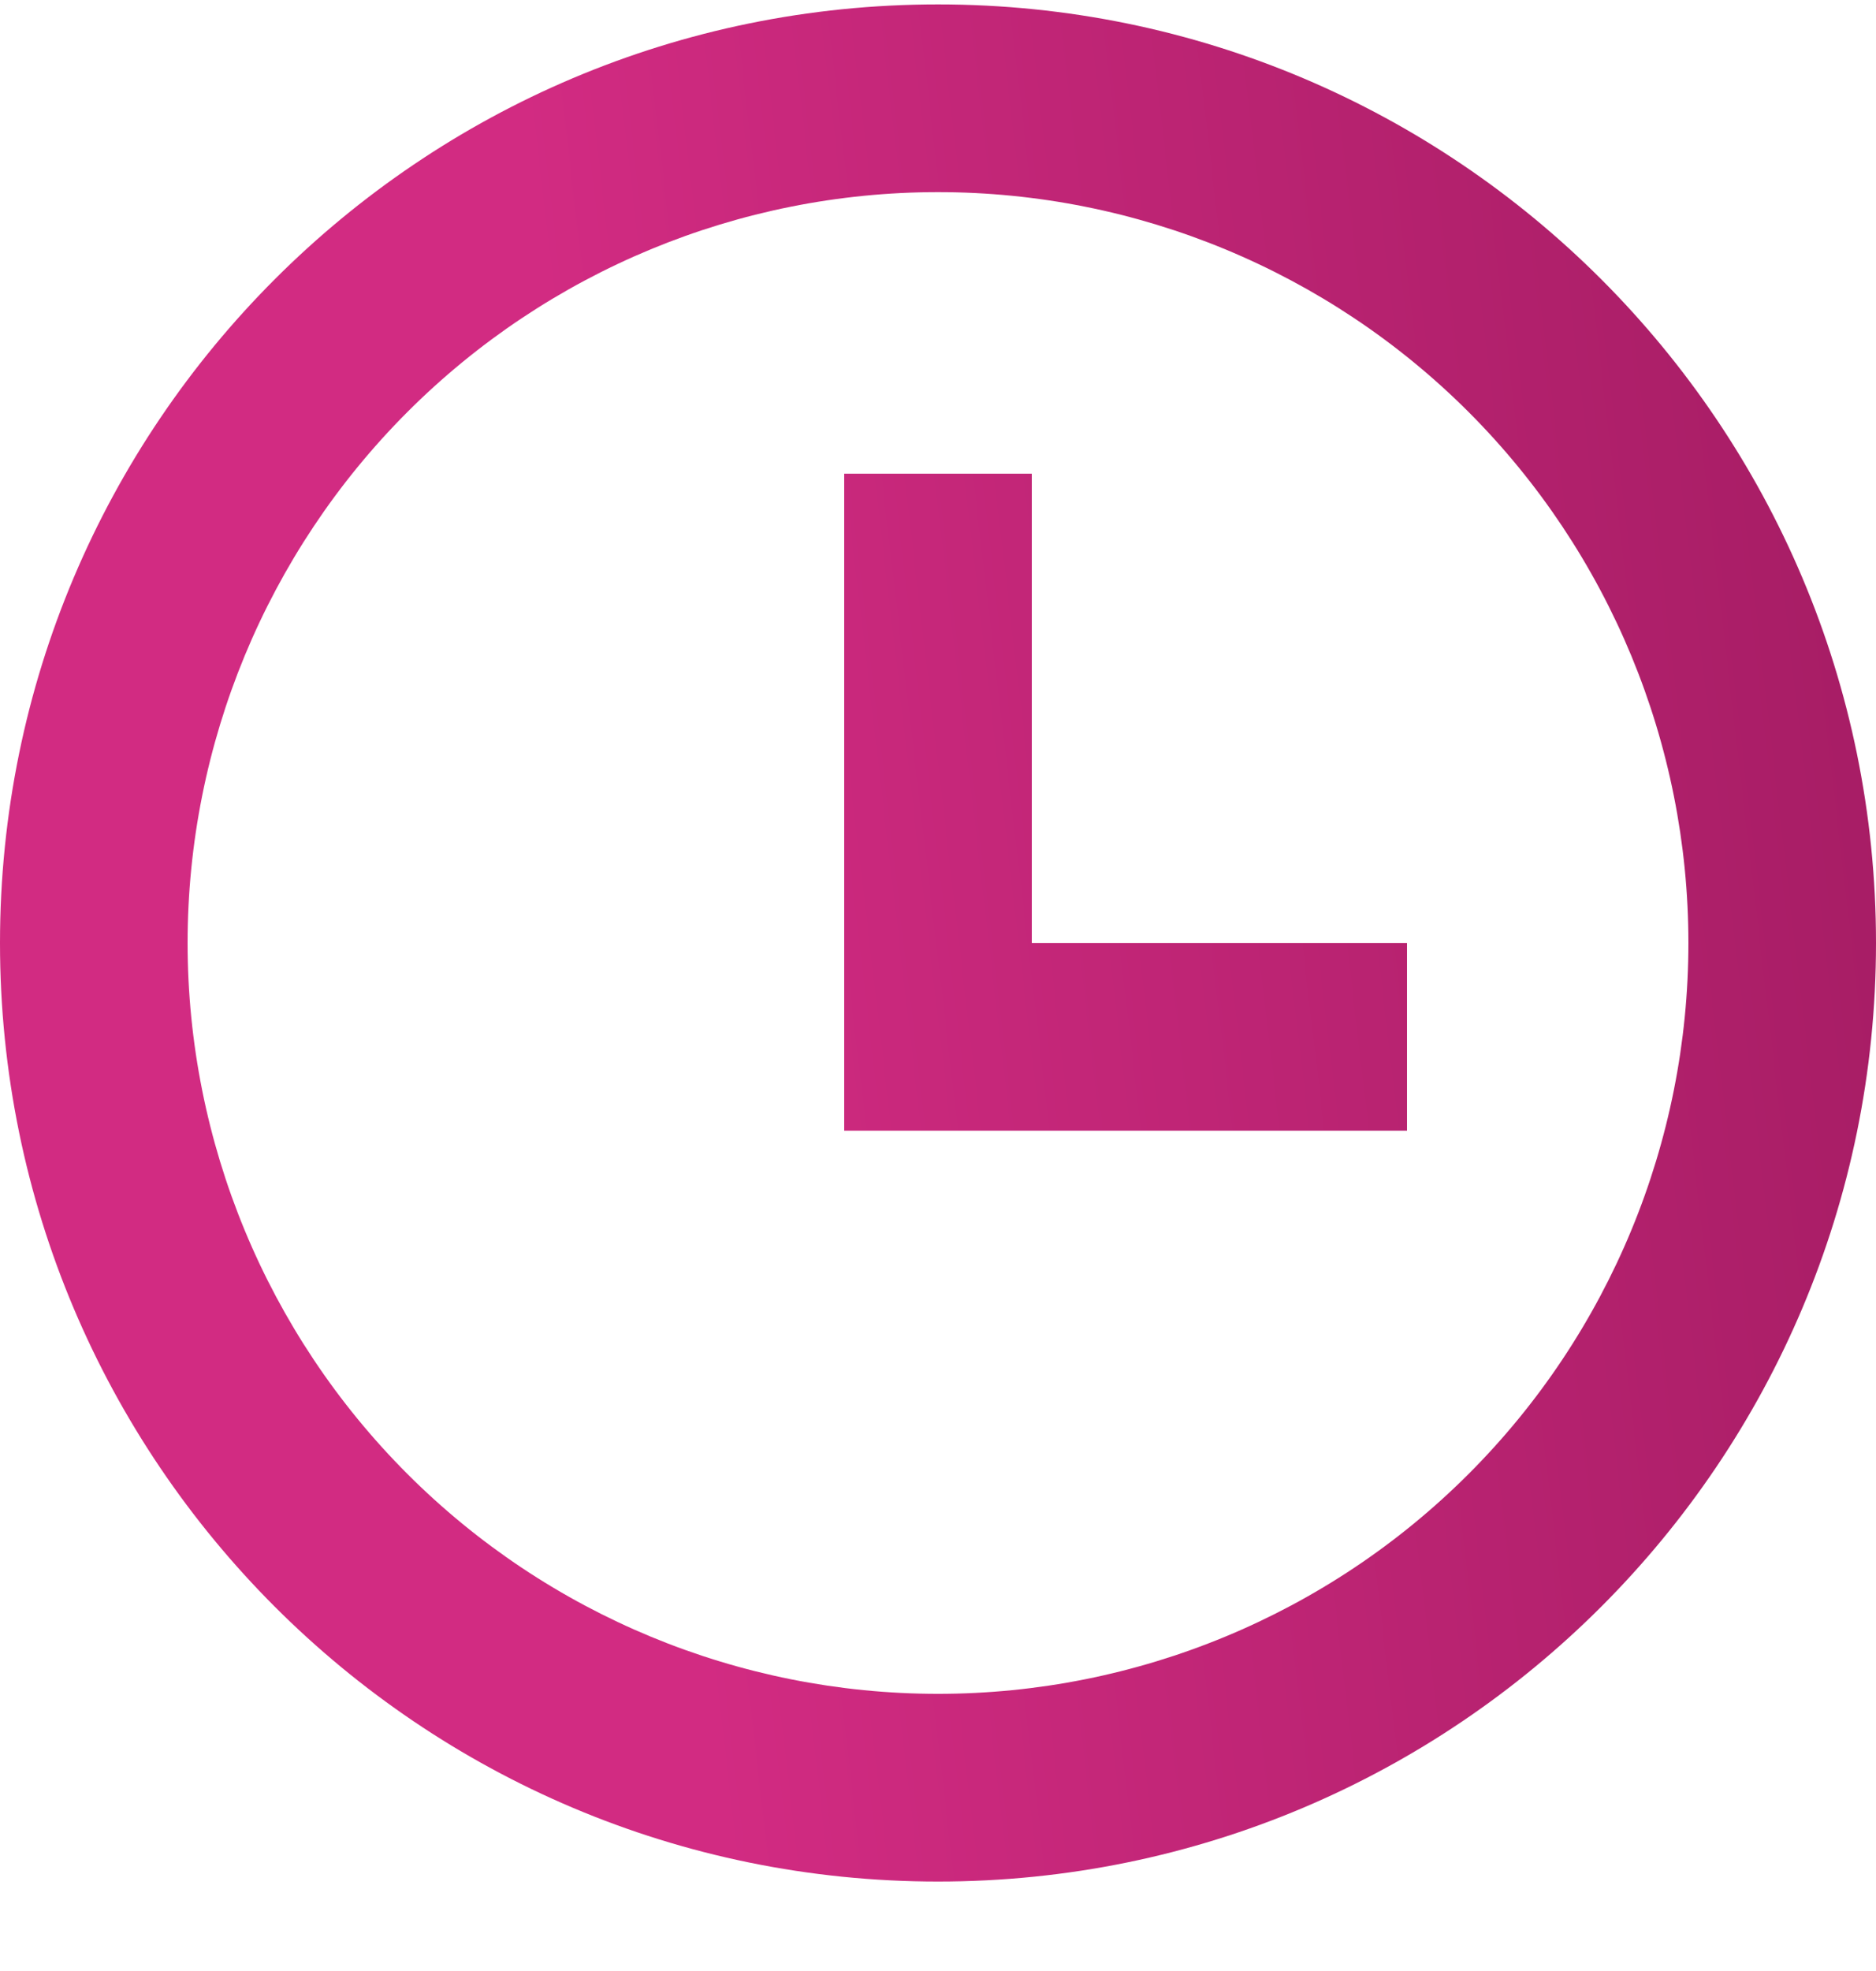
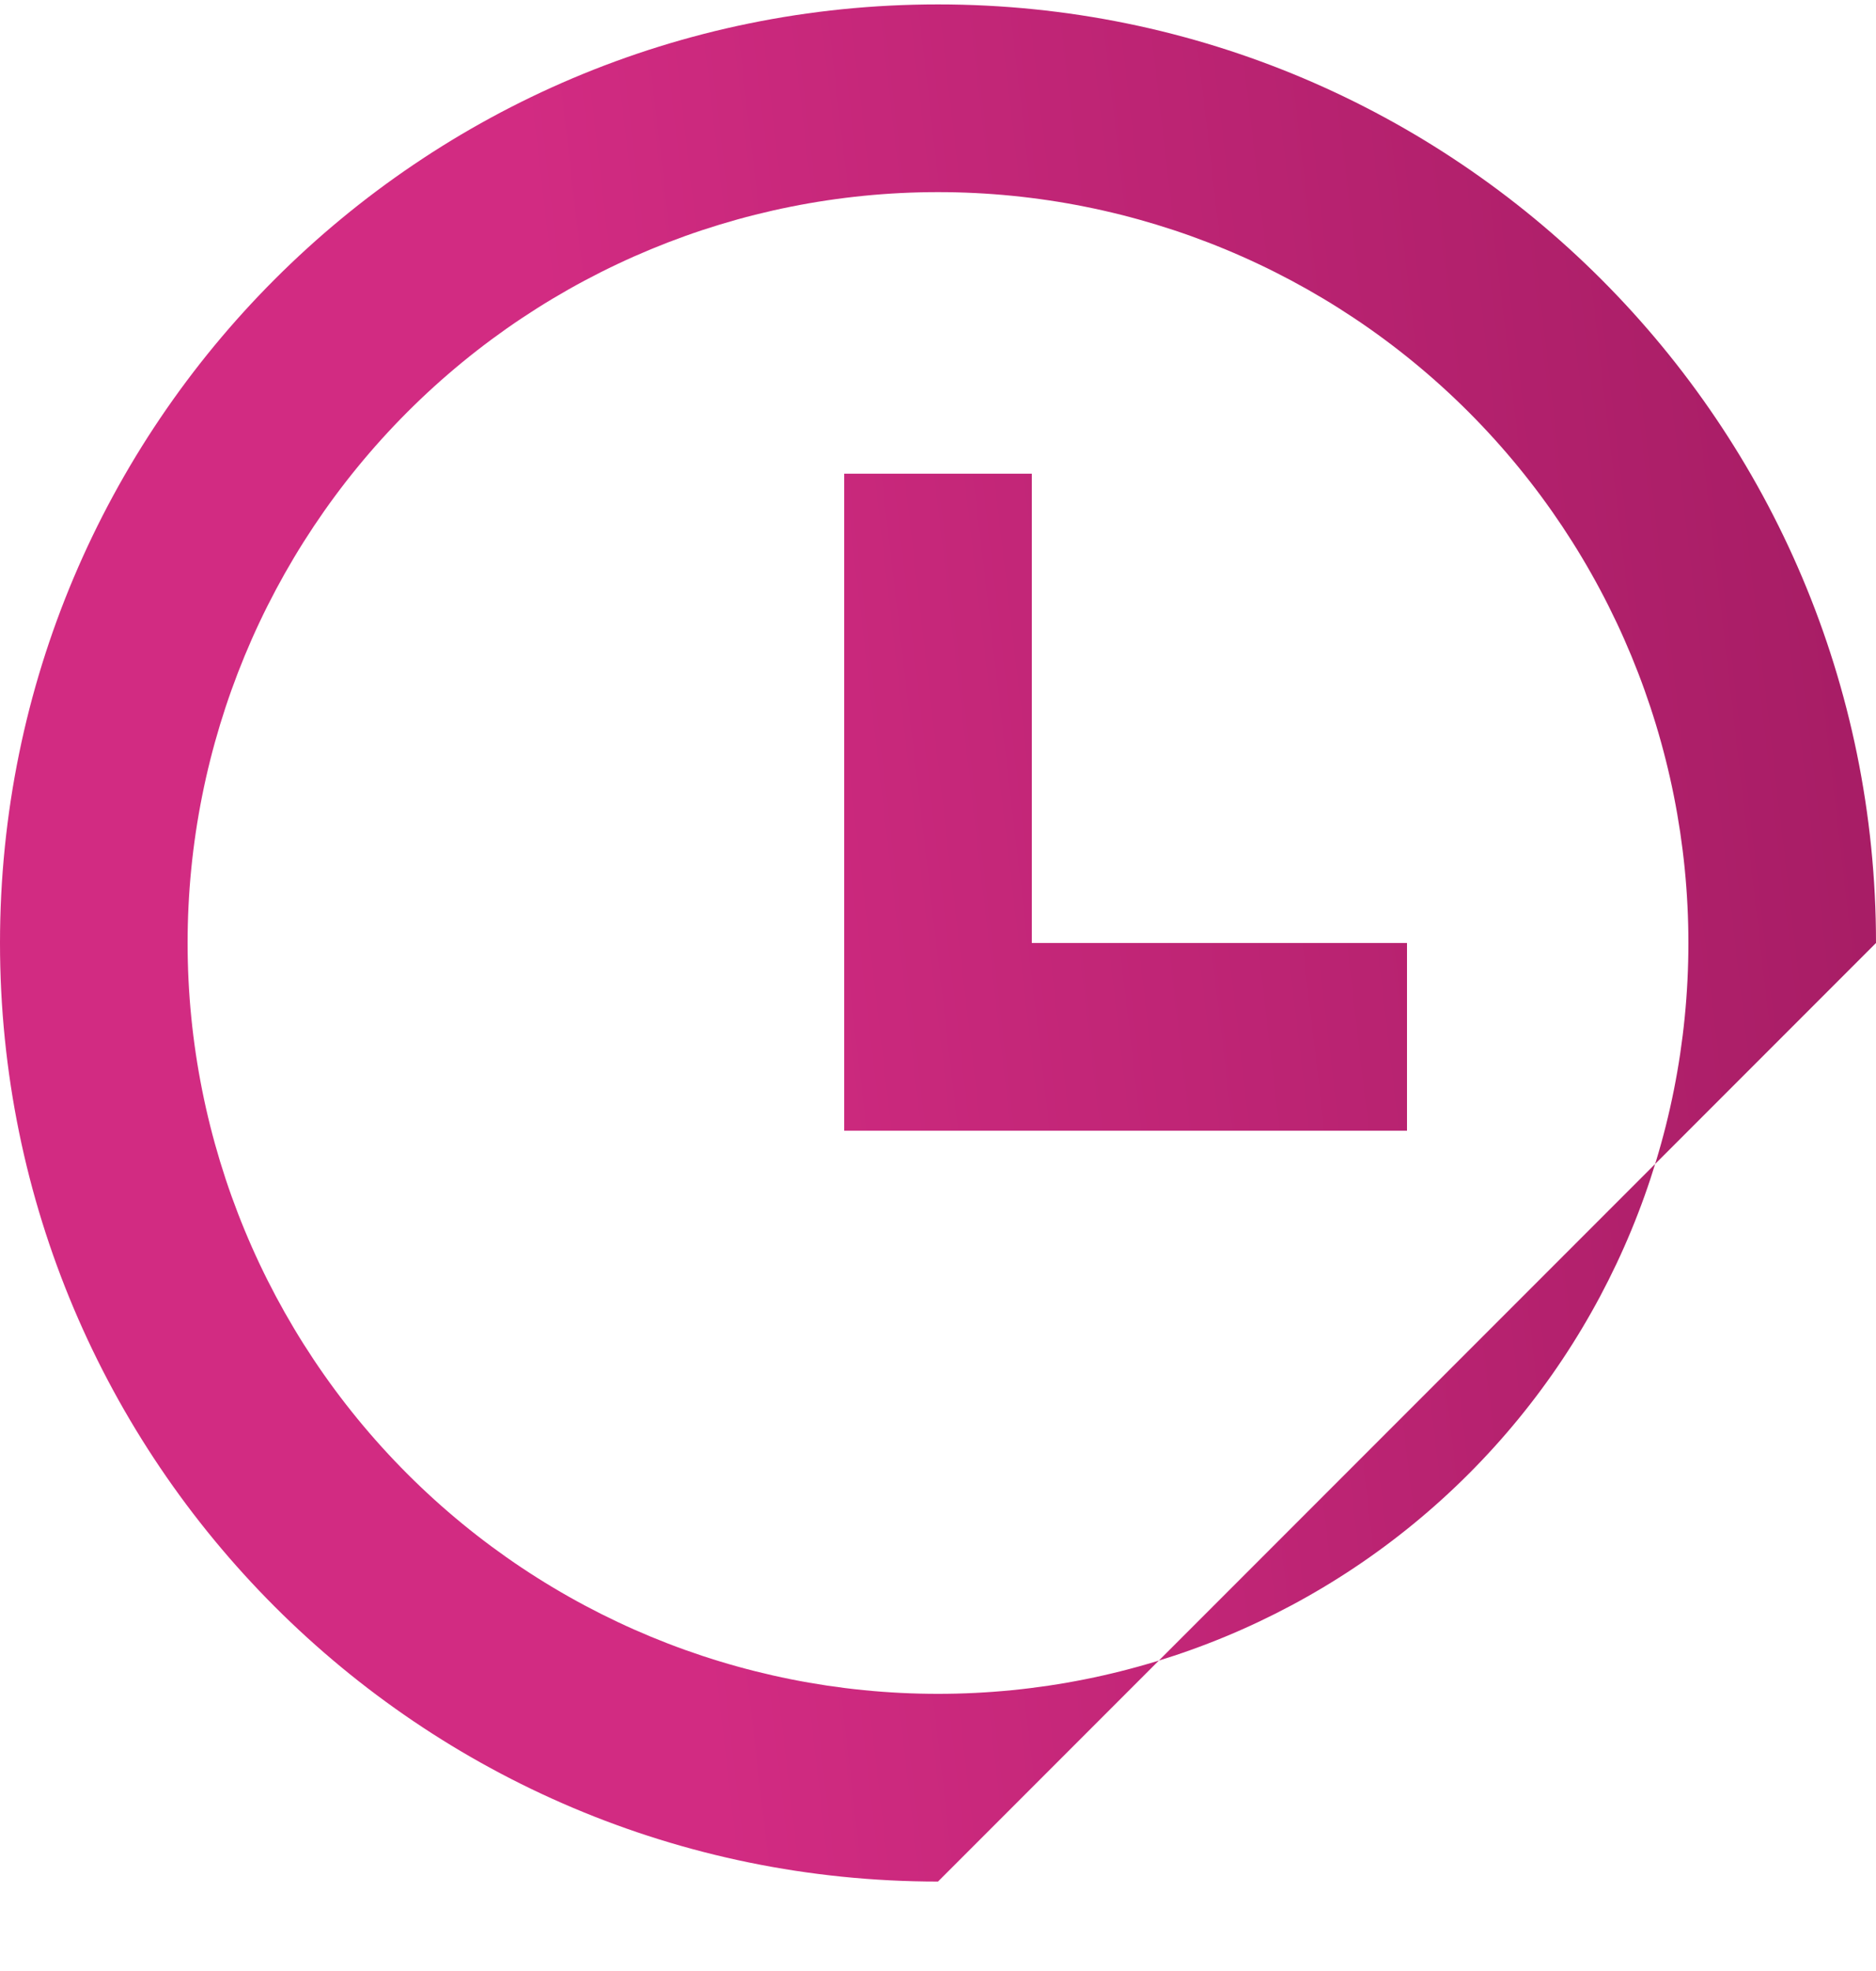
<svg xmlns="http://www.w3.org/2000/svg" width="20" height="21" viewBox="0 0 20 21" fill="none">
-   <path d="M10 20.047C4.477 20.047 0 15.57 0 10.047C0 4.524 4.477 0.047 10 0.047C15.523 0.047 20 4.524 20 10.047C20 15.57 15.523 20.047 10 20.047ZM10 18.047C12.122 18.047 14.157 17.204 15.657 15.704C17.157 14.204 18 12.169 18 10.047C18 7.926 17.157 5.891 15.657 4.39C14.157 2.89 12.122 2.047 10 2.047C7.878 2.047 5.843 2.89 4.343 4.39C2.843 5.891 2 7.926 2 10.047C2 12.169 2.843 14.204 4.343 15.704C5.843 17.204 7.878 18.047 10 18.047ZM11 10.047H15V12.047H9V5.047H11V10.047Z" fill="url(#paint0_linear_2736_11188)" />
+   <path d="M10 20.047C4.477 20.047 0 15.57 0 10.047C0 4.524 4.477 0.047 10 0.047C15.523 0.047 20 4.524 20 10.047ZM10 18.047C12.122 18.047 14.157 17.204 15.657 15.704C17.157 14.204 18 12.169 18 10.047C18 7.926 17.157 5.891 15.657 4.39C14.157 2.89 12.122 2.047 10 2.047C7.878 2.047 5.843 2.89 4.343 4.39C2.843 5.891 2 7.926 2 10.047C2 12.169 2.843 14.204 4.343 15.704C5.843 17.204 7.878 18.047 10 18.047ZM11 10.047H15V12.047H9V5.047H11V10.047Z" fill="url(#paint0_linear_2736_11188)" />
  <defs>
    <linearGradient id="paint0_linear_2736_11188" x1="7.432" y1="17.439" x2="21.864" y2="15.749" gradientUnits="userSpaceOnUse">
      <stop stop-color="#D22B82" />
      <stop offset="1" stop-color="#A41C63" />
    </linearGradient>
  </defs>
</svg>